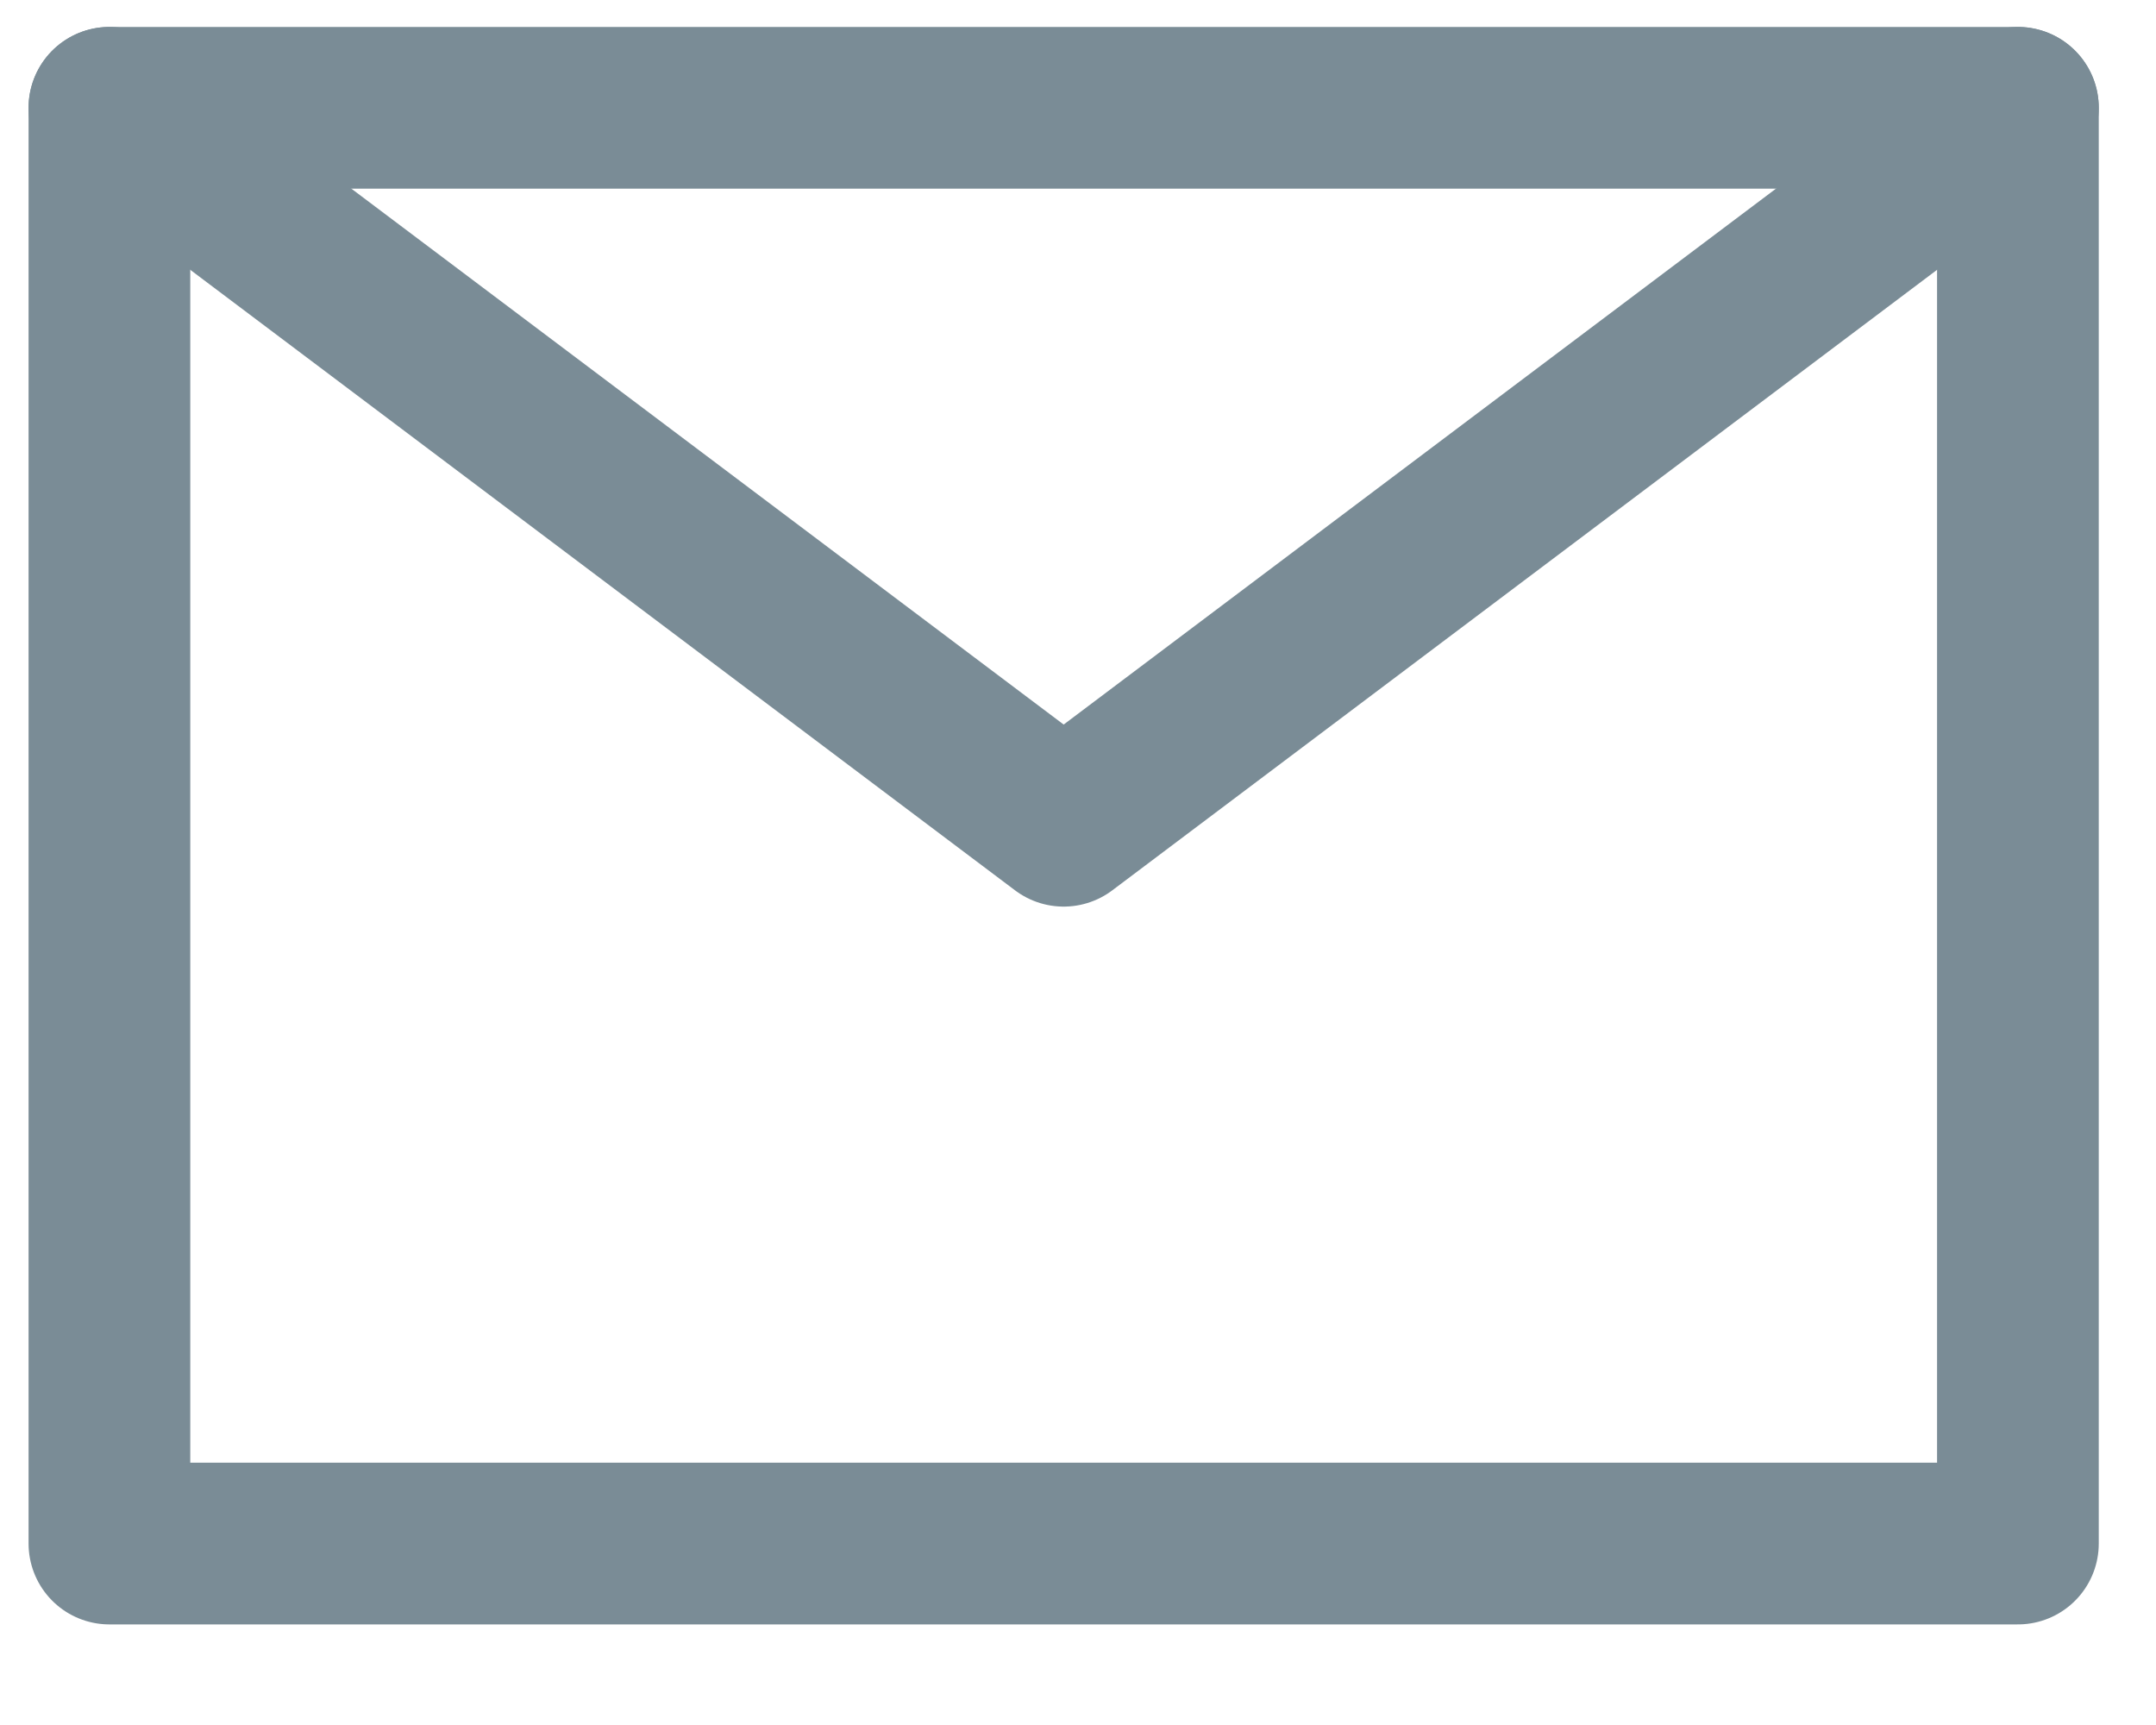
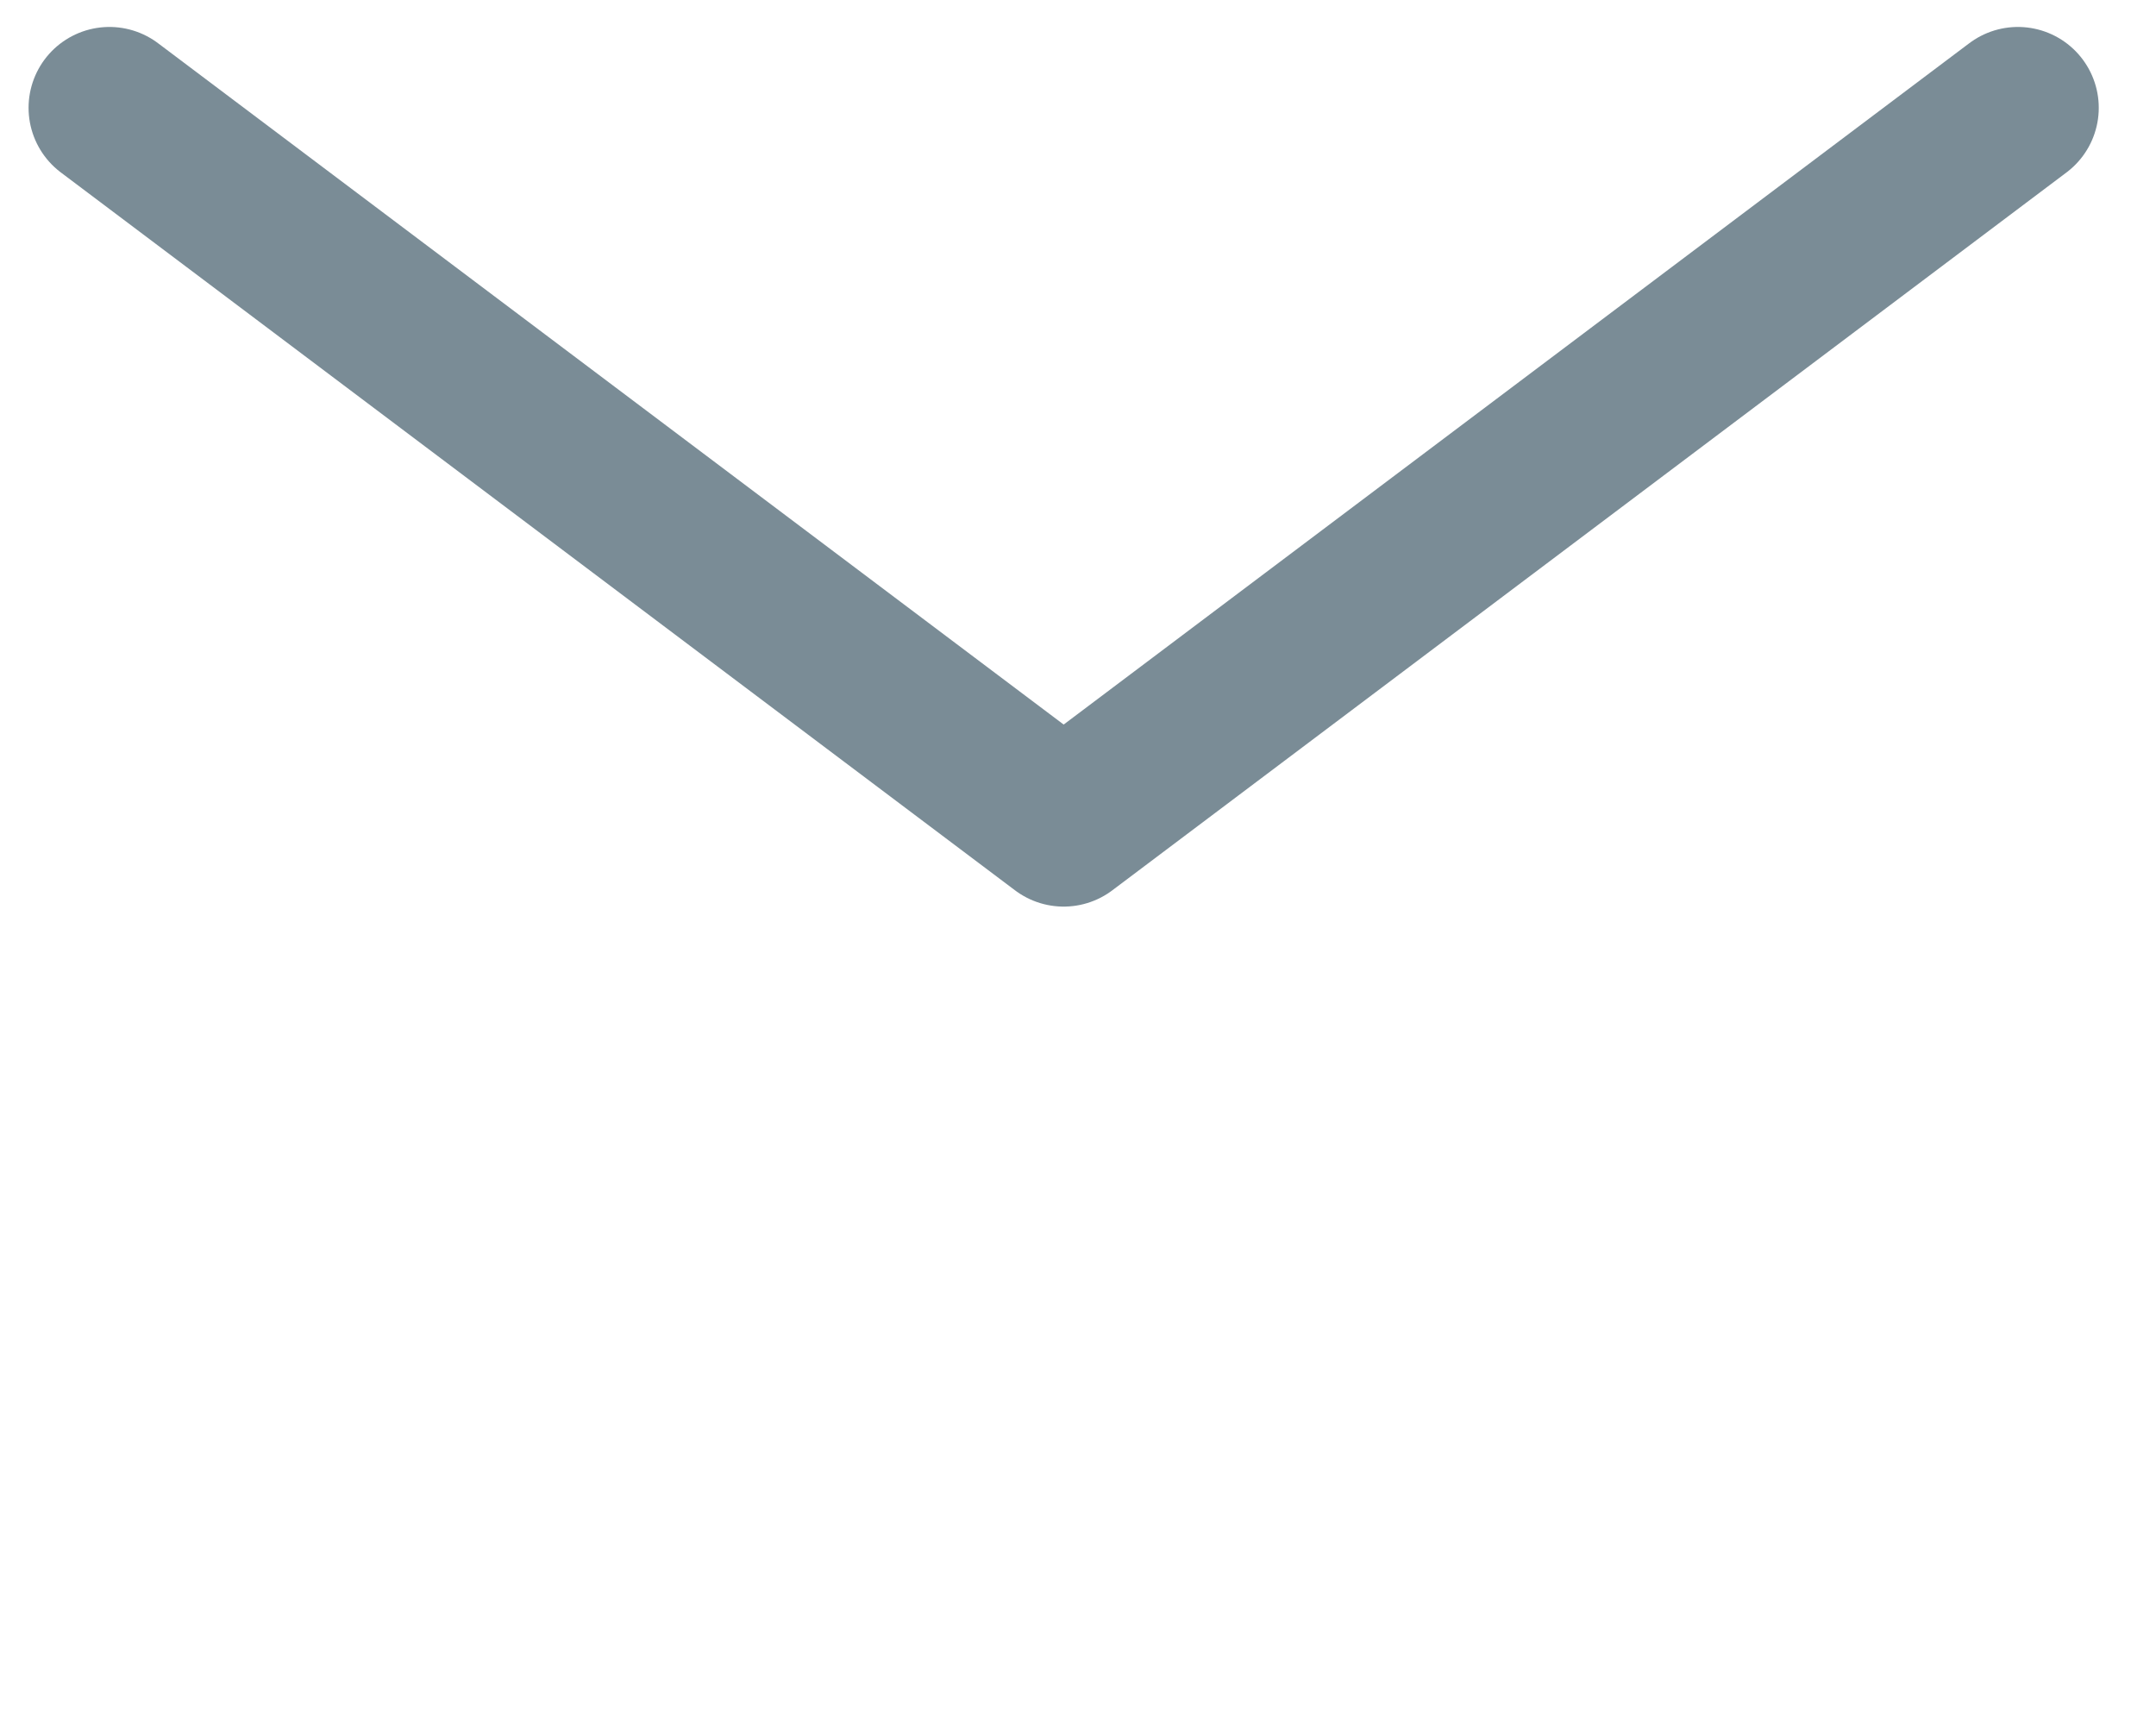
<svg xmlns="http://www.w3.org/2000/svg" width="20" height="16" viewBox="0 0 20 16" fill="none">
-   <path d="M18.719 1H1.015V14.317H18.719V1Z" stroke="#7A8C96" stroke-width="1.5" stroke-miterlimit="10" stroke-linecap="round" stroke-linejoin="round" />
  <path d="M18.719 1L9.867 7.659L1.015 1" stroke="#7A8C96" stroke-width="1.5" stroke-miterlimit="10" stroke-linecap="round" stroke-linejoin="round" />
</svg>